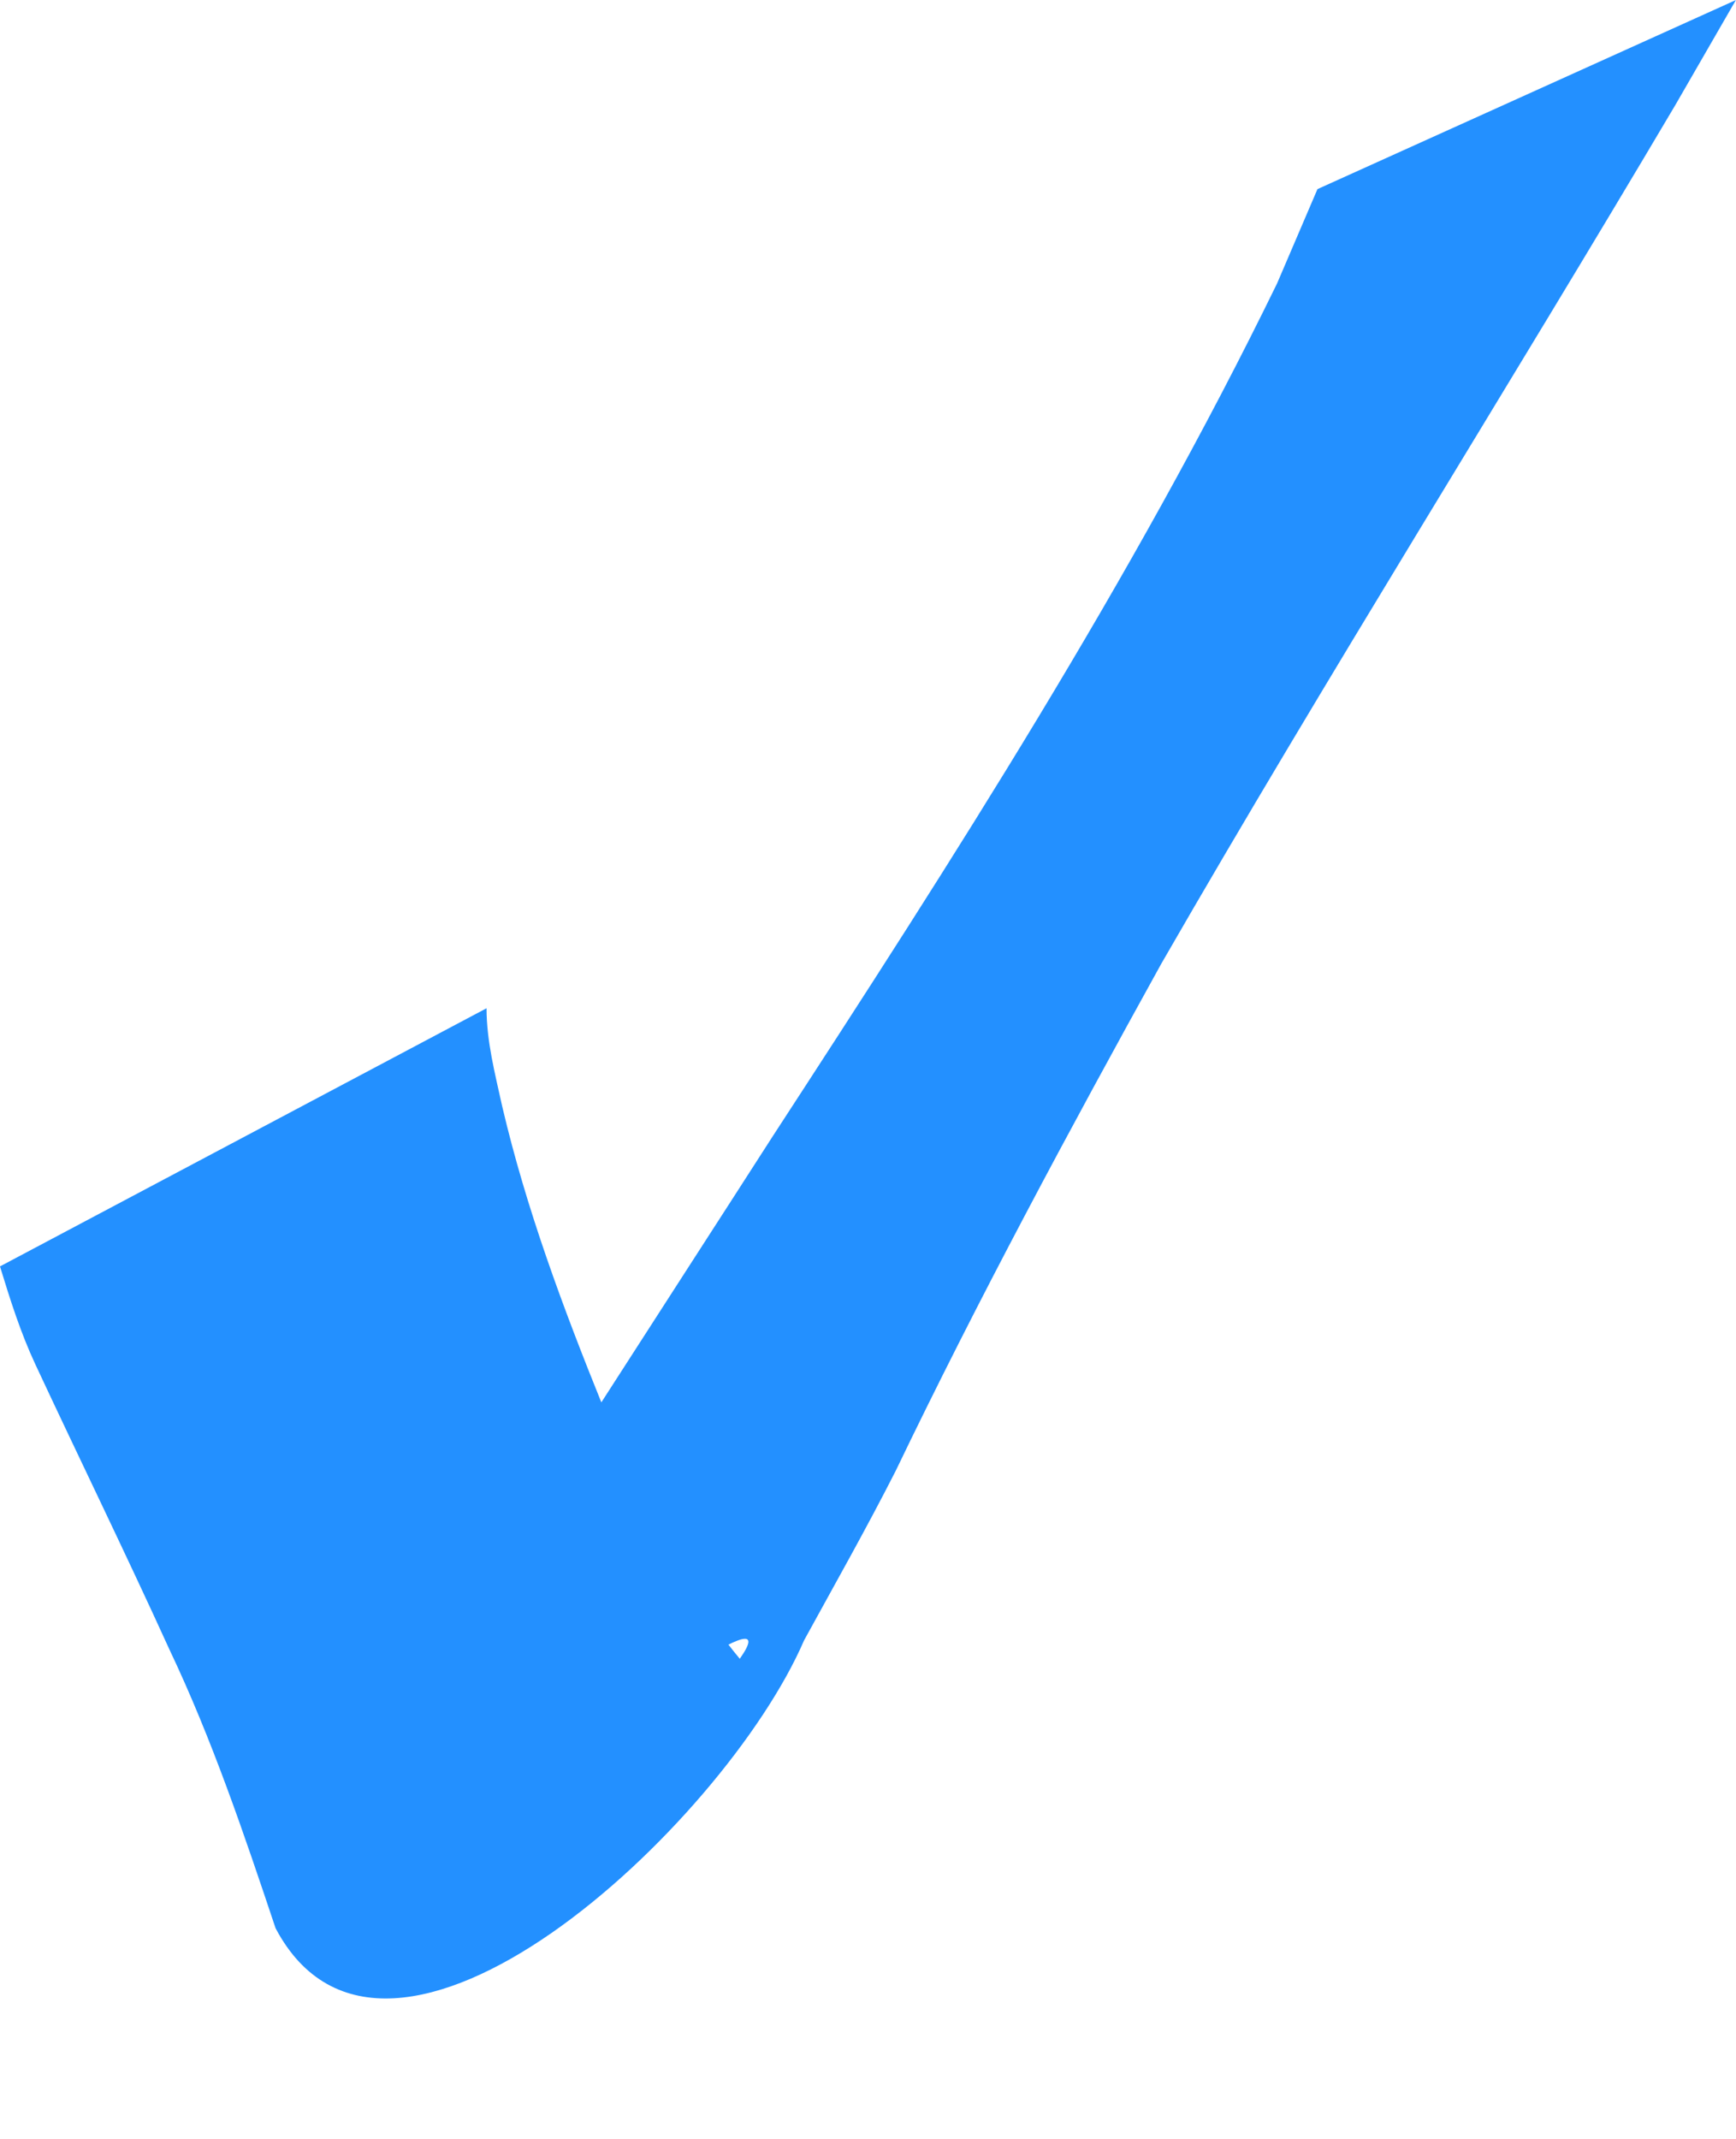
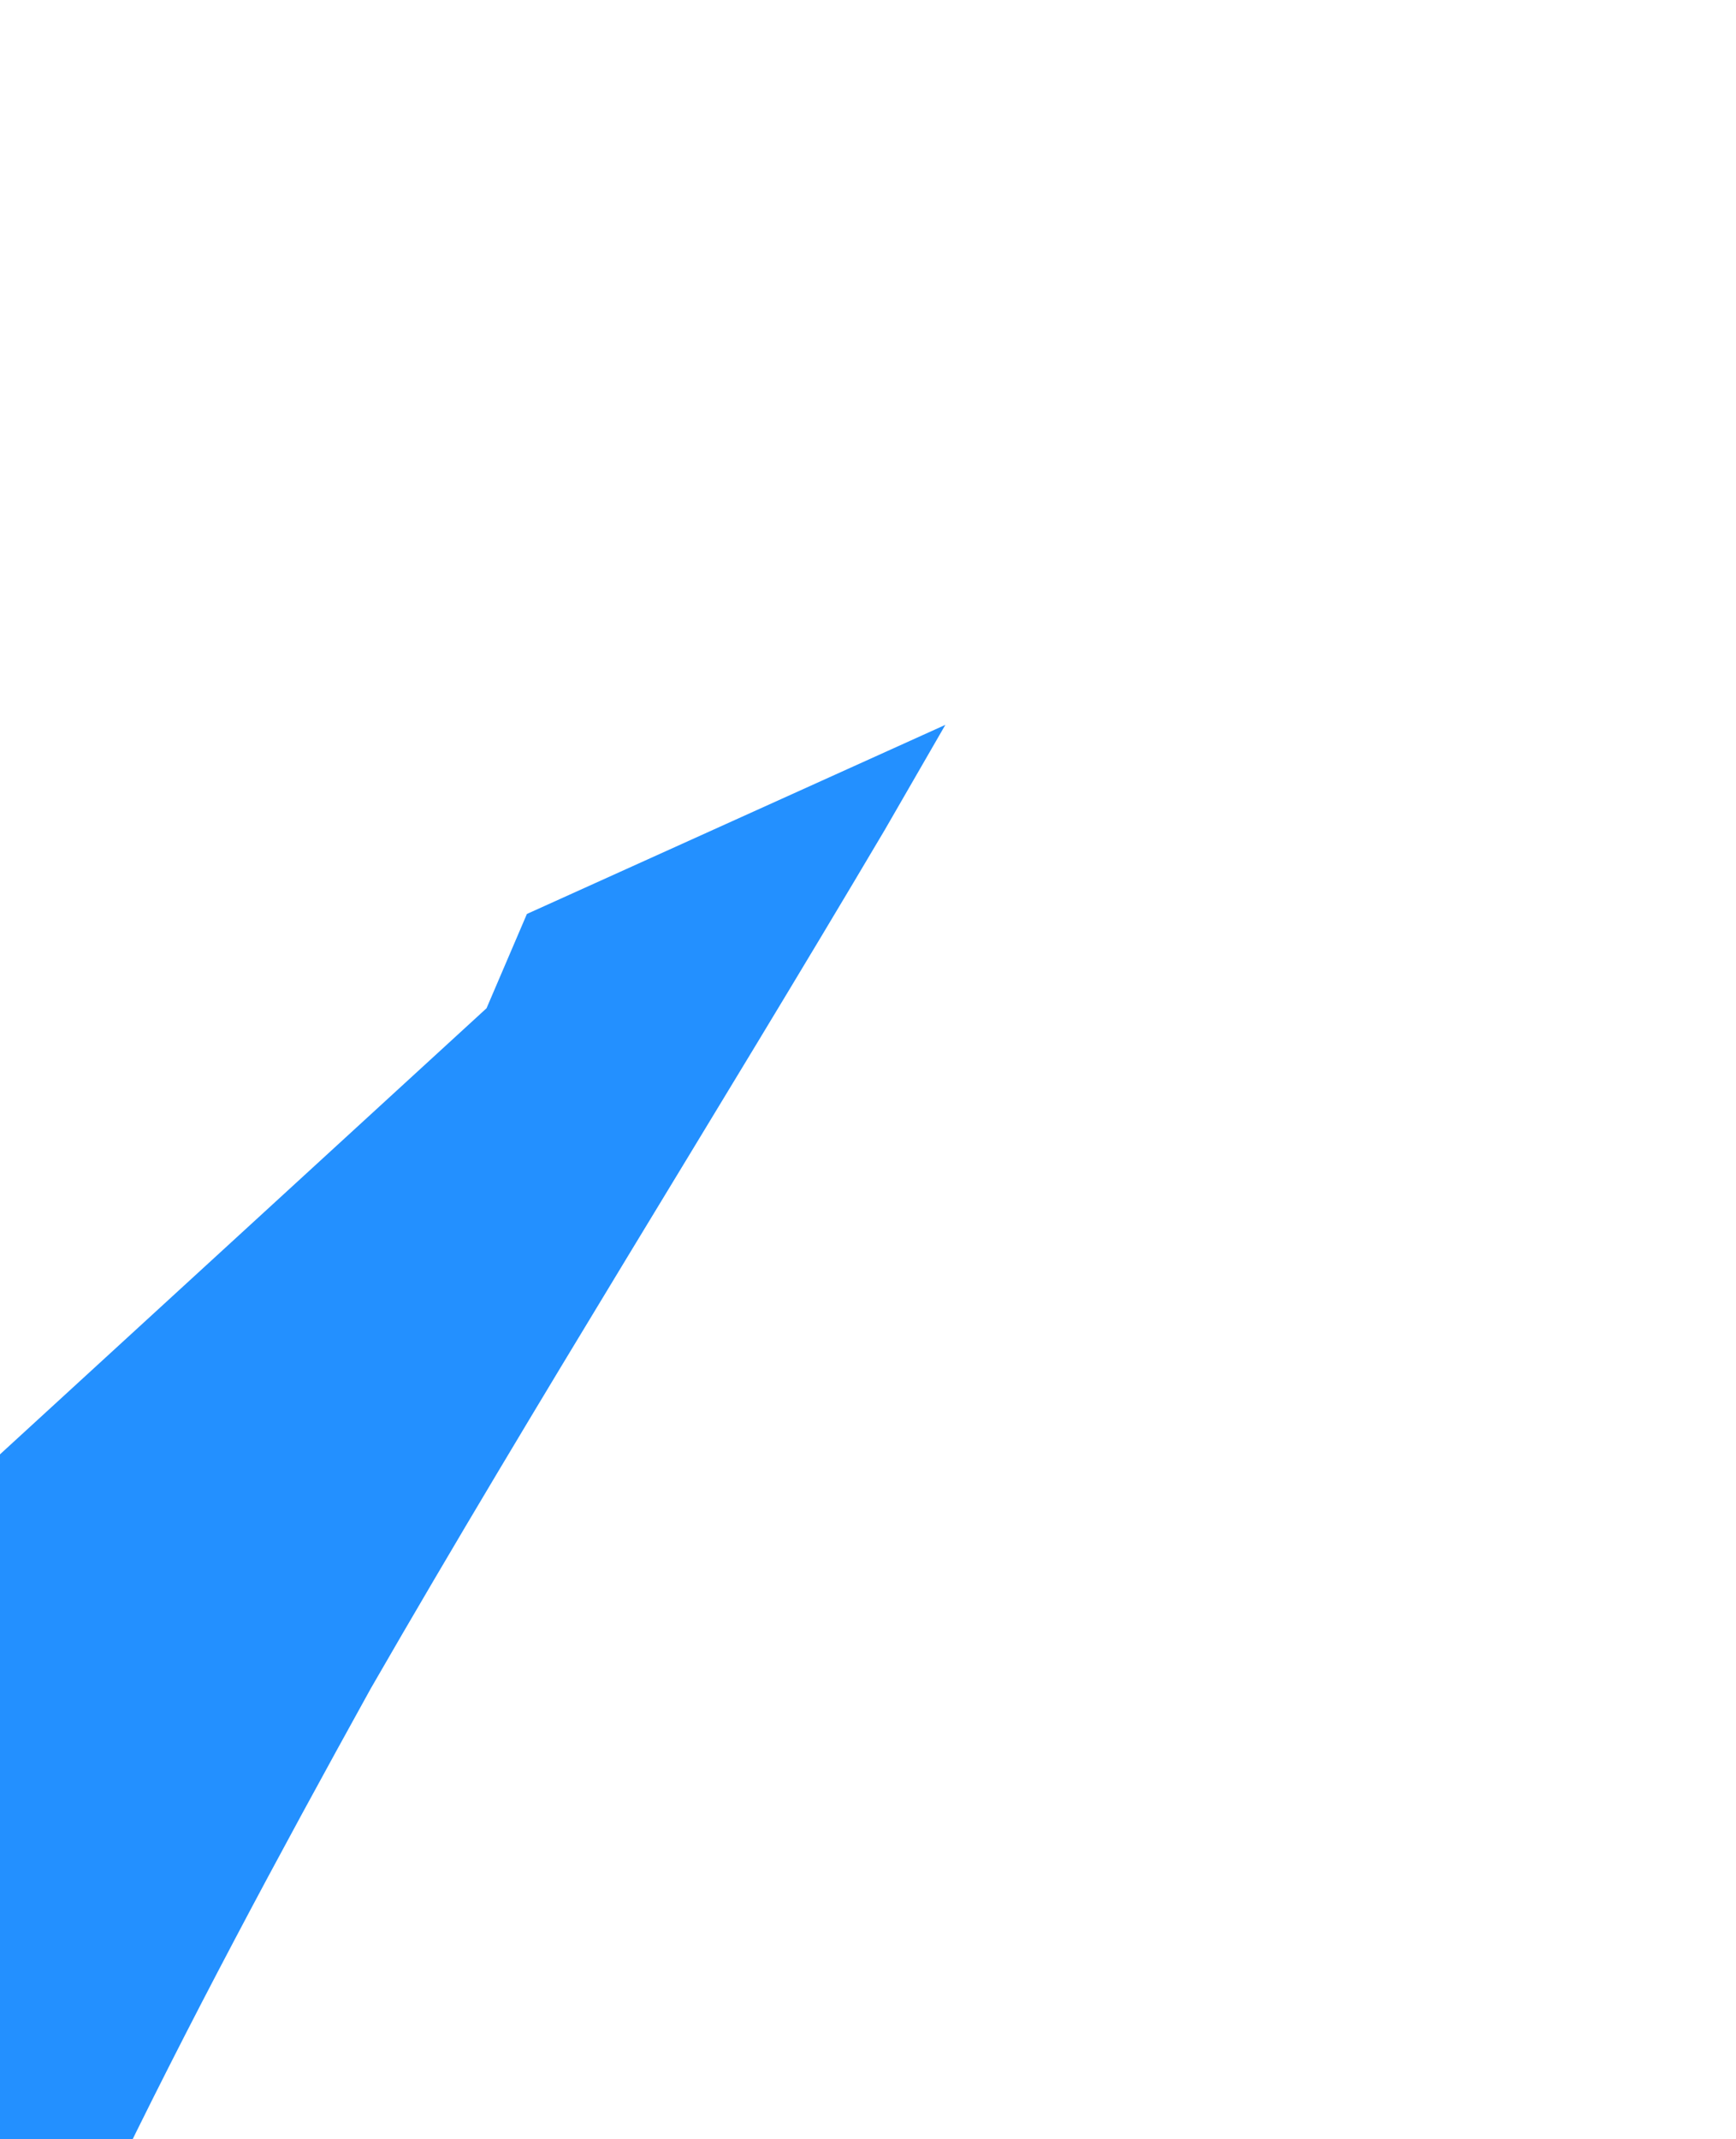
<svg xmlns="http://www.w3.org/2000/svg" height="725.3" preserveAspectRatio="xMidYMid meet" version="1.0" viewBox="-0.0 0.0 588.7 725.3" width="588.7" zoomAndPan="magnify">
  <g id="change1_1">
-     <path d="m164.99 341.87c0.014 11.279 2.894 22.235 5.293 33.171 8.163 34.884 20.68 68.418 34.081 101.57 12.731 30.256 25.52 60.58 46.503 85.836 31.231-44.403-199.26 147.06-144.56 68.279 11.929-20.732 25.099-40.683 37.88-60.89 38.506-62.078 78.466-123.23 117.94-184.69 61.129-93.891 121.79-188.24 170.95-289.05l13.692-31.971 141.9-64.114-20.468 35.481c-57.621 97.401-117.91 193.2-174.39 291.28-31.315 56.625-62.007 113.61-90.06 171.94-9.874 19.449-20.596 38.36-31.066 57.472-27.236 62.987-141.39 169.08-179.23 97.632-10.714-32.025-21.542-64.092-36.061-94.648-14.739-32.38-30.372-64.336-45.416-96.575-5.007-10.729-8.524-21.88-11.983-33.188l164.99-87.526z" fill="#007fff" opacity=".86" />
+     <path d="m164.99 341.87l13.692-31.971 141.9-64.114-20.468 35.481c-57.621 97.401-117.91 193.2-174.39 291.28-31.315 56.625-62.007 113.61-90.06 171.94-9.874 19.449-20.596 38.36-31.066 57.472-27.236 62.987-141.39 169.08-179.23 97.632-10.714-32.025-21.542-64.092-36.061-94.648-14.739-32.38-30.372-64.336-45.416-96.575-5.007-10.729-8.524-21.88-11.983-33.188l164.99-87.526z" fill="#007fff" opacity=".86" />
  </g>
</svg>